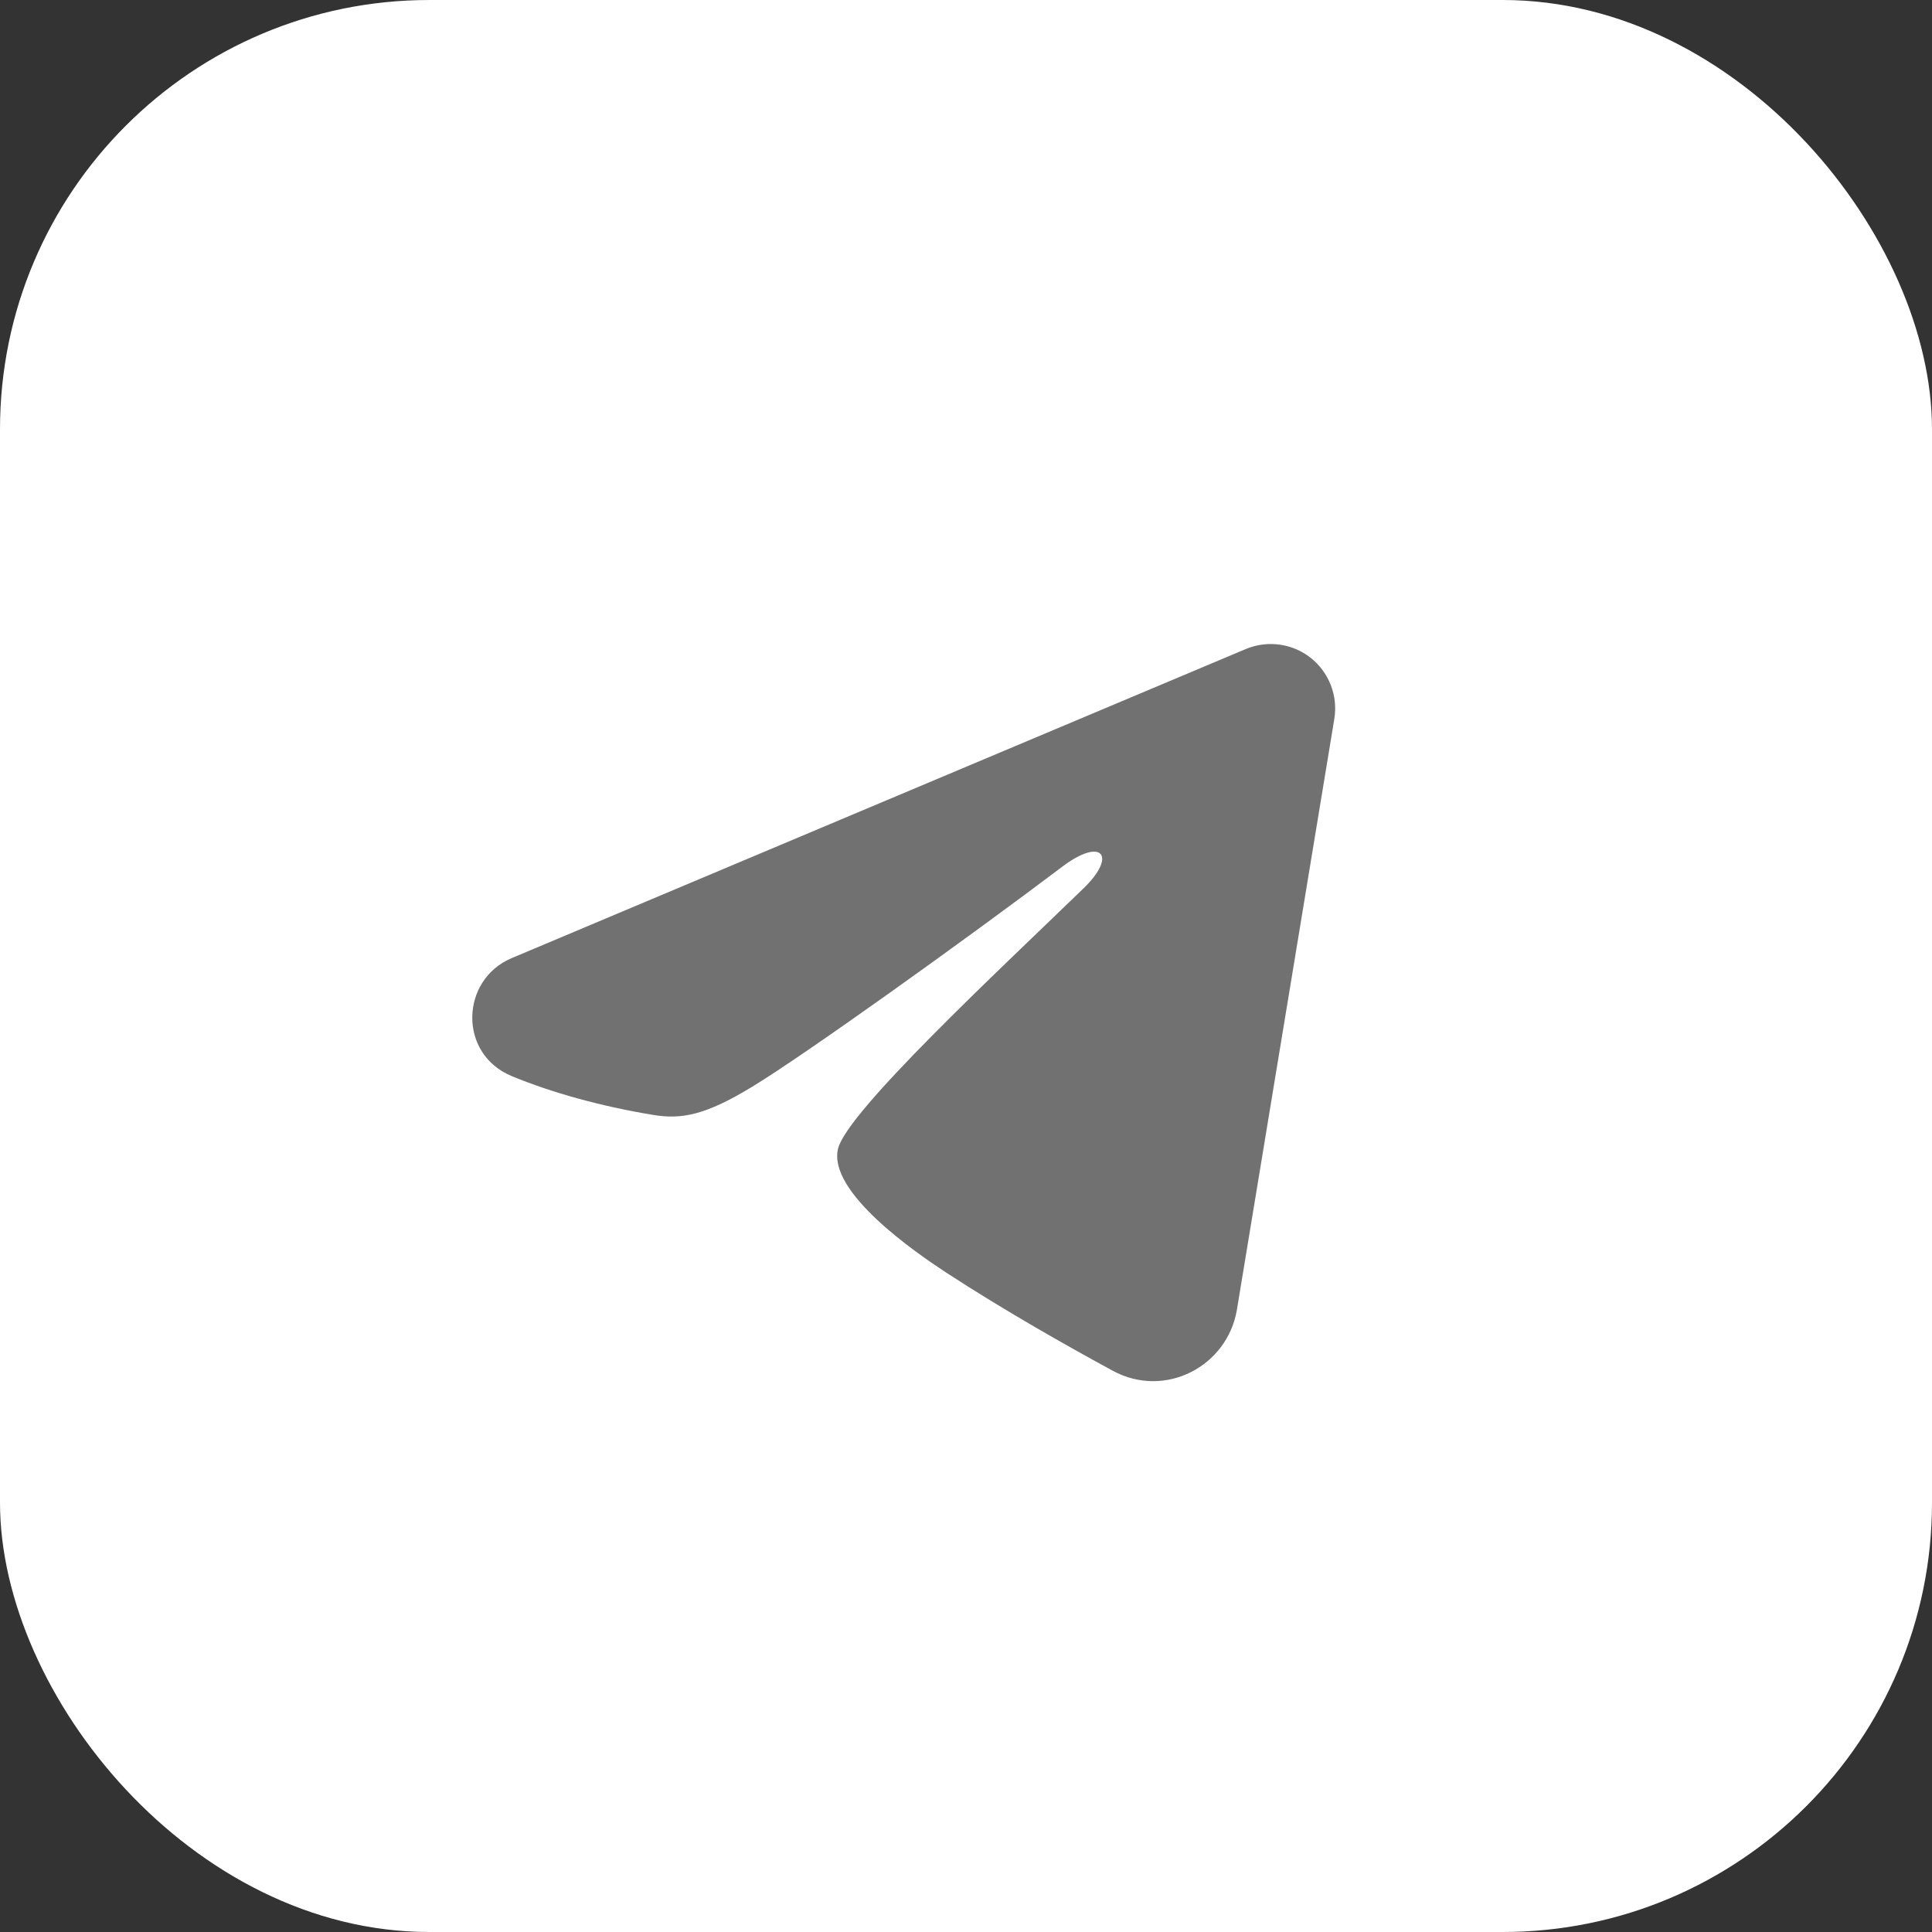
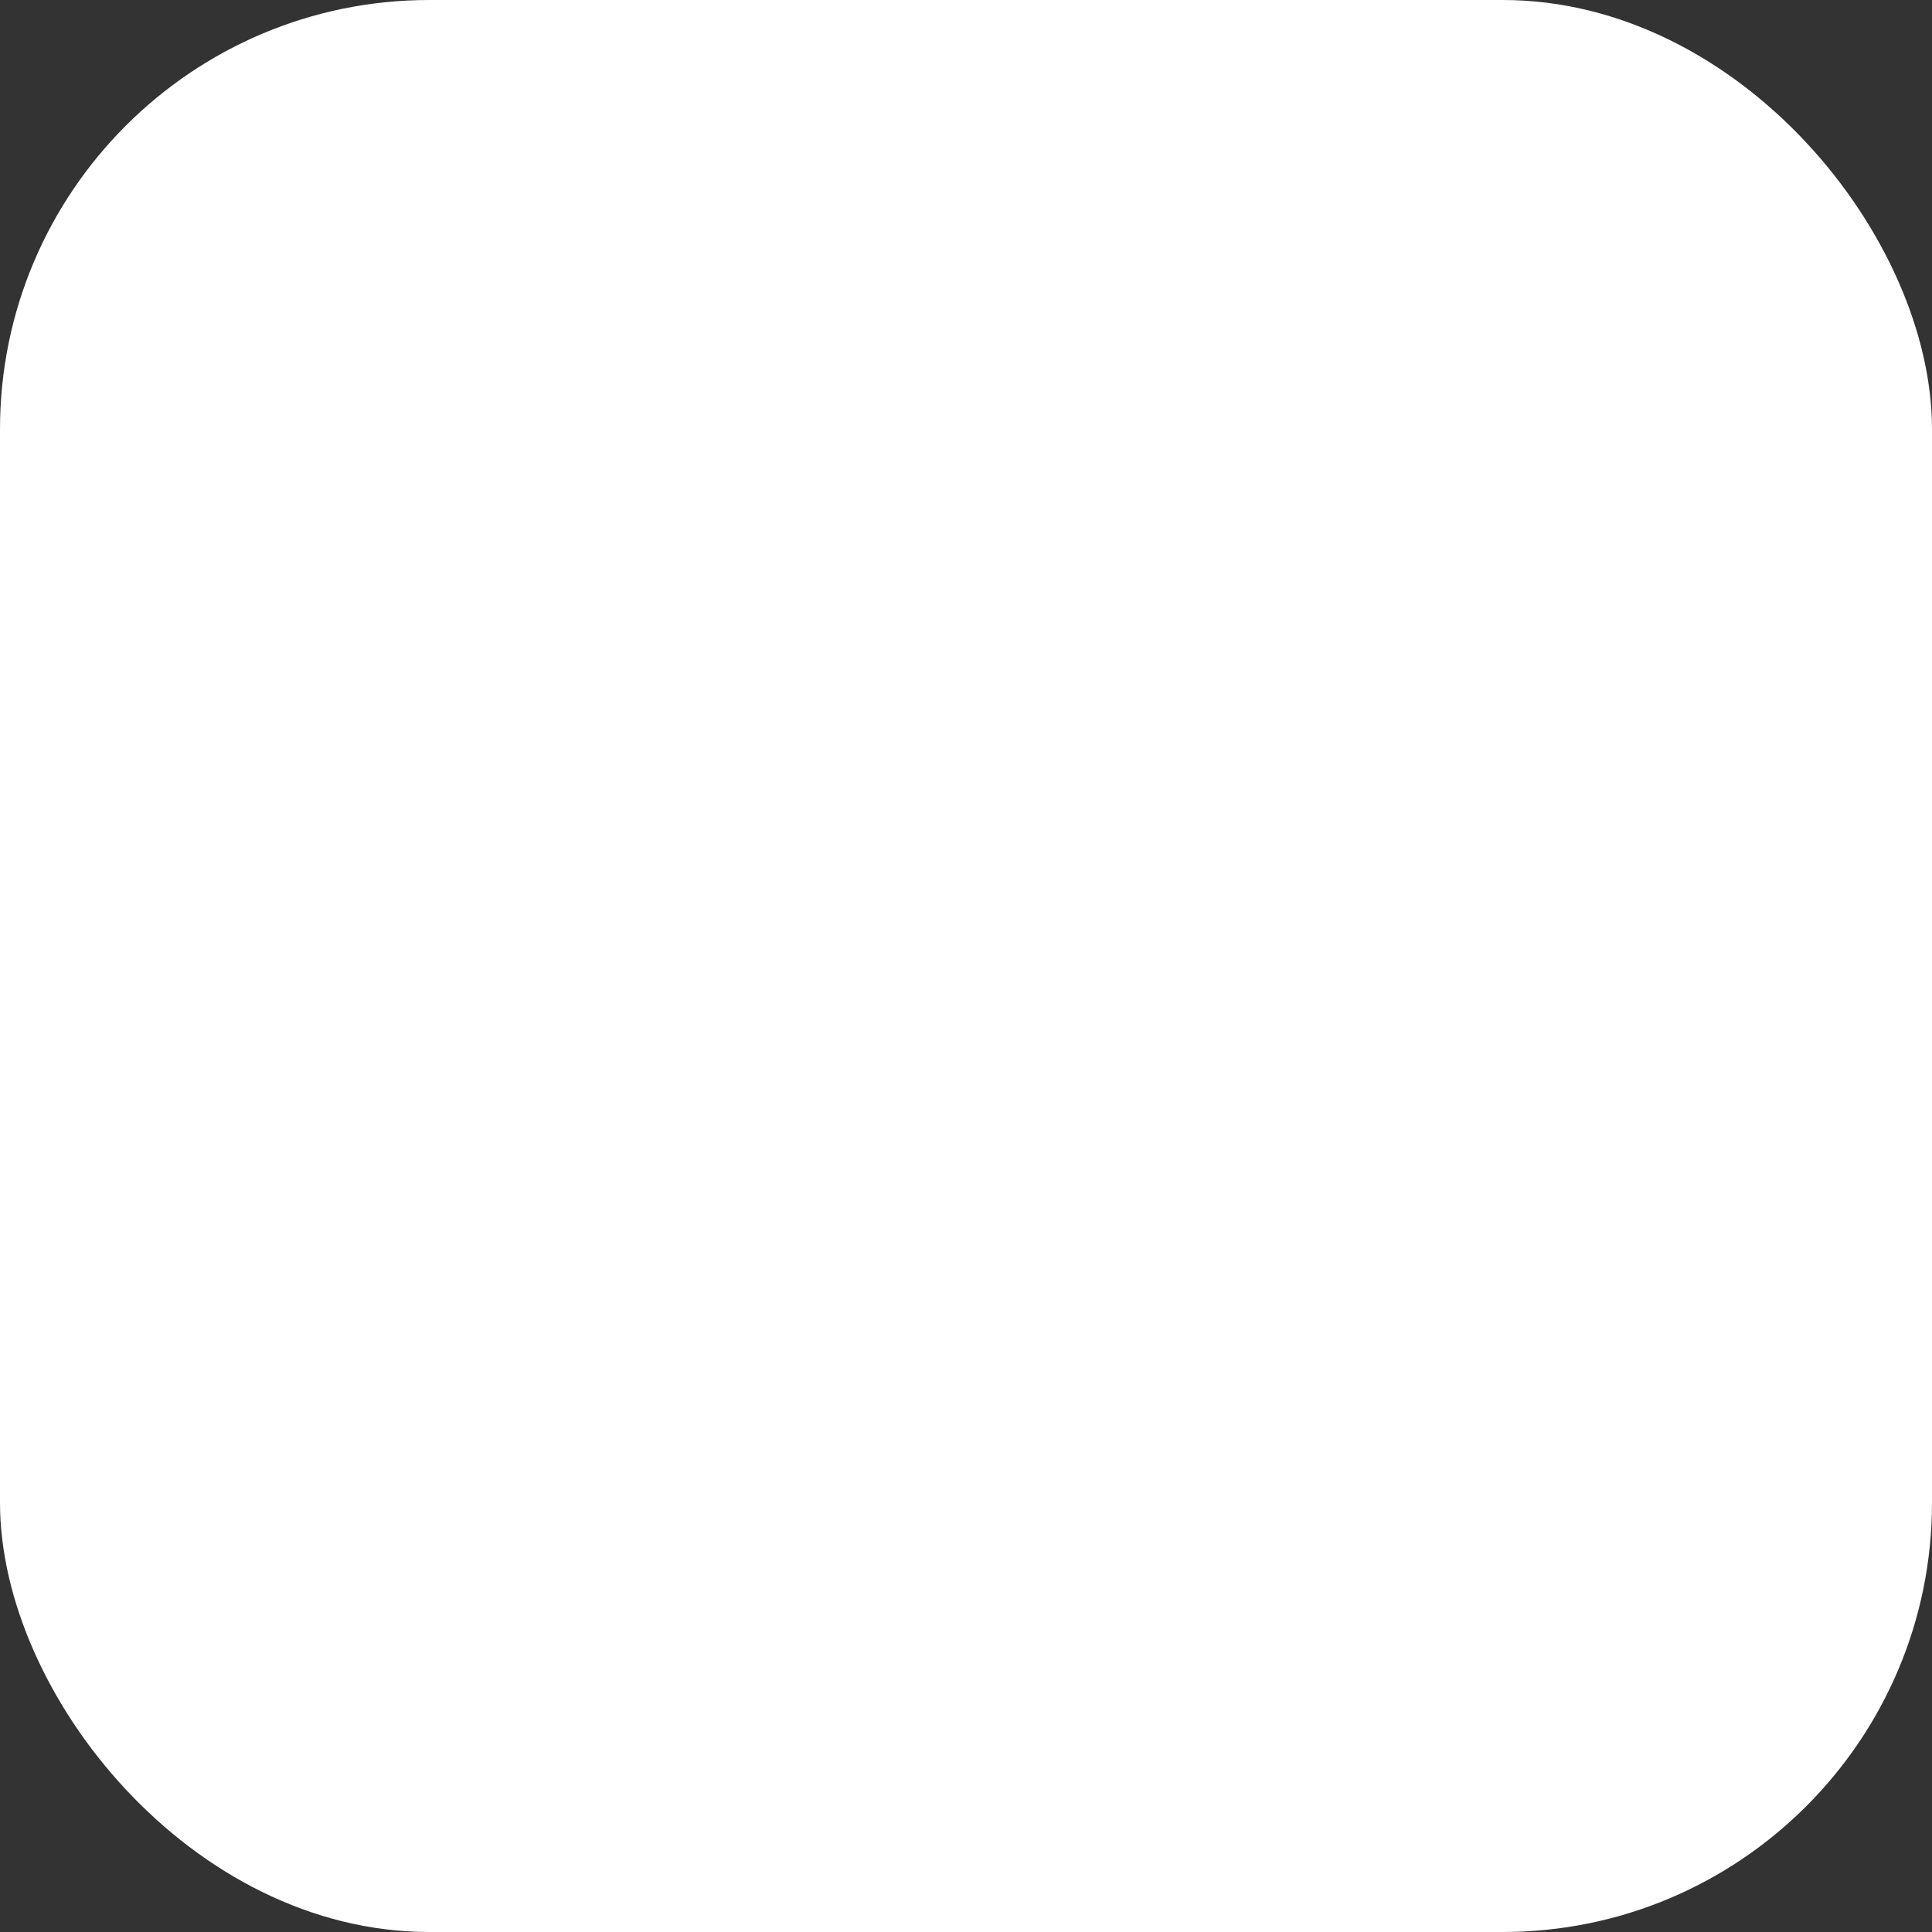
<svg xmlns="http://www.w3.org/2000/svg" width="45" height="45" viewBox="0 0 45 45" fill="none">
  <rect x="0" y="0" width="45" height="45" fill="#333333" stroke="none" />
  <rect width="45" height="45" rx="10" fill="white" />
-   <path fill-rule="evenodd" clip-rule="evenodd" d="M29.017 15.117C29.264 15.014 29.535 14.978 29.8 15.014C30.066 15.05 30.317 15.156 30.528 15.322C30.738 15.488 30.9 15.708 30.997 15.957C31.094 16.207 31.122 16.479 31.079 16.744L28.811 30.5C28.591 31.828 27.135 32.589 25.918 31.927C24.9 31.375 23.388 30.523 22.028 29.634C21.348 29.189 19.265 27.764 19.521 26.75C19.741 25.883 23.241 22.625 25.241 20.688C26.026 19.927 25.668 19.488 24.741 20.188C22.439 21.925 18.743 24.569 17.521 25.312C16.443 25.968 15.881 26.081 15.209 25.968C13.983 25.765 12.846 25.448 11.918 25.064C10.664 24.544 10.725 22.82 11.917 22.317L29.017 15.117Z" fill="#717171" />
</svg>